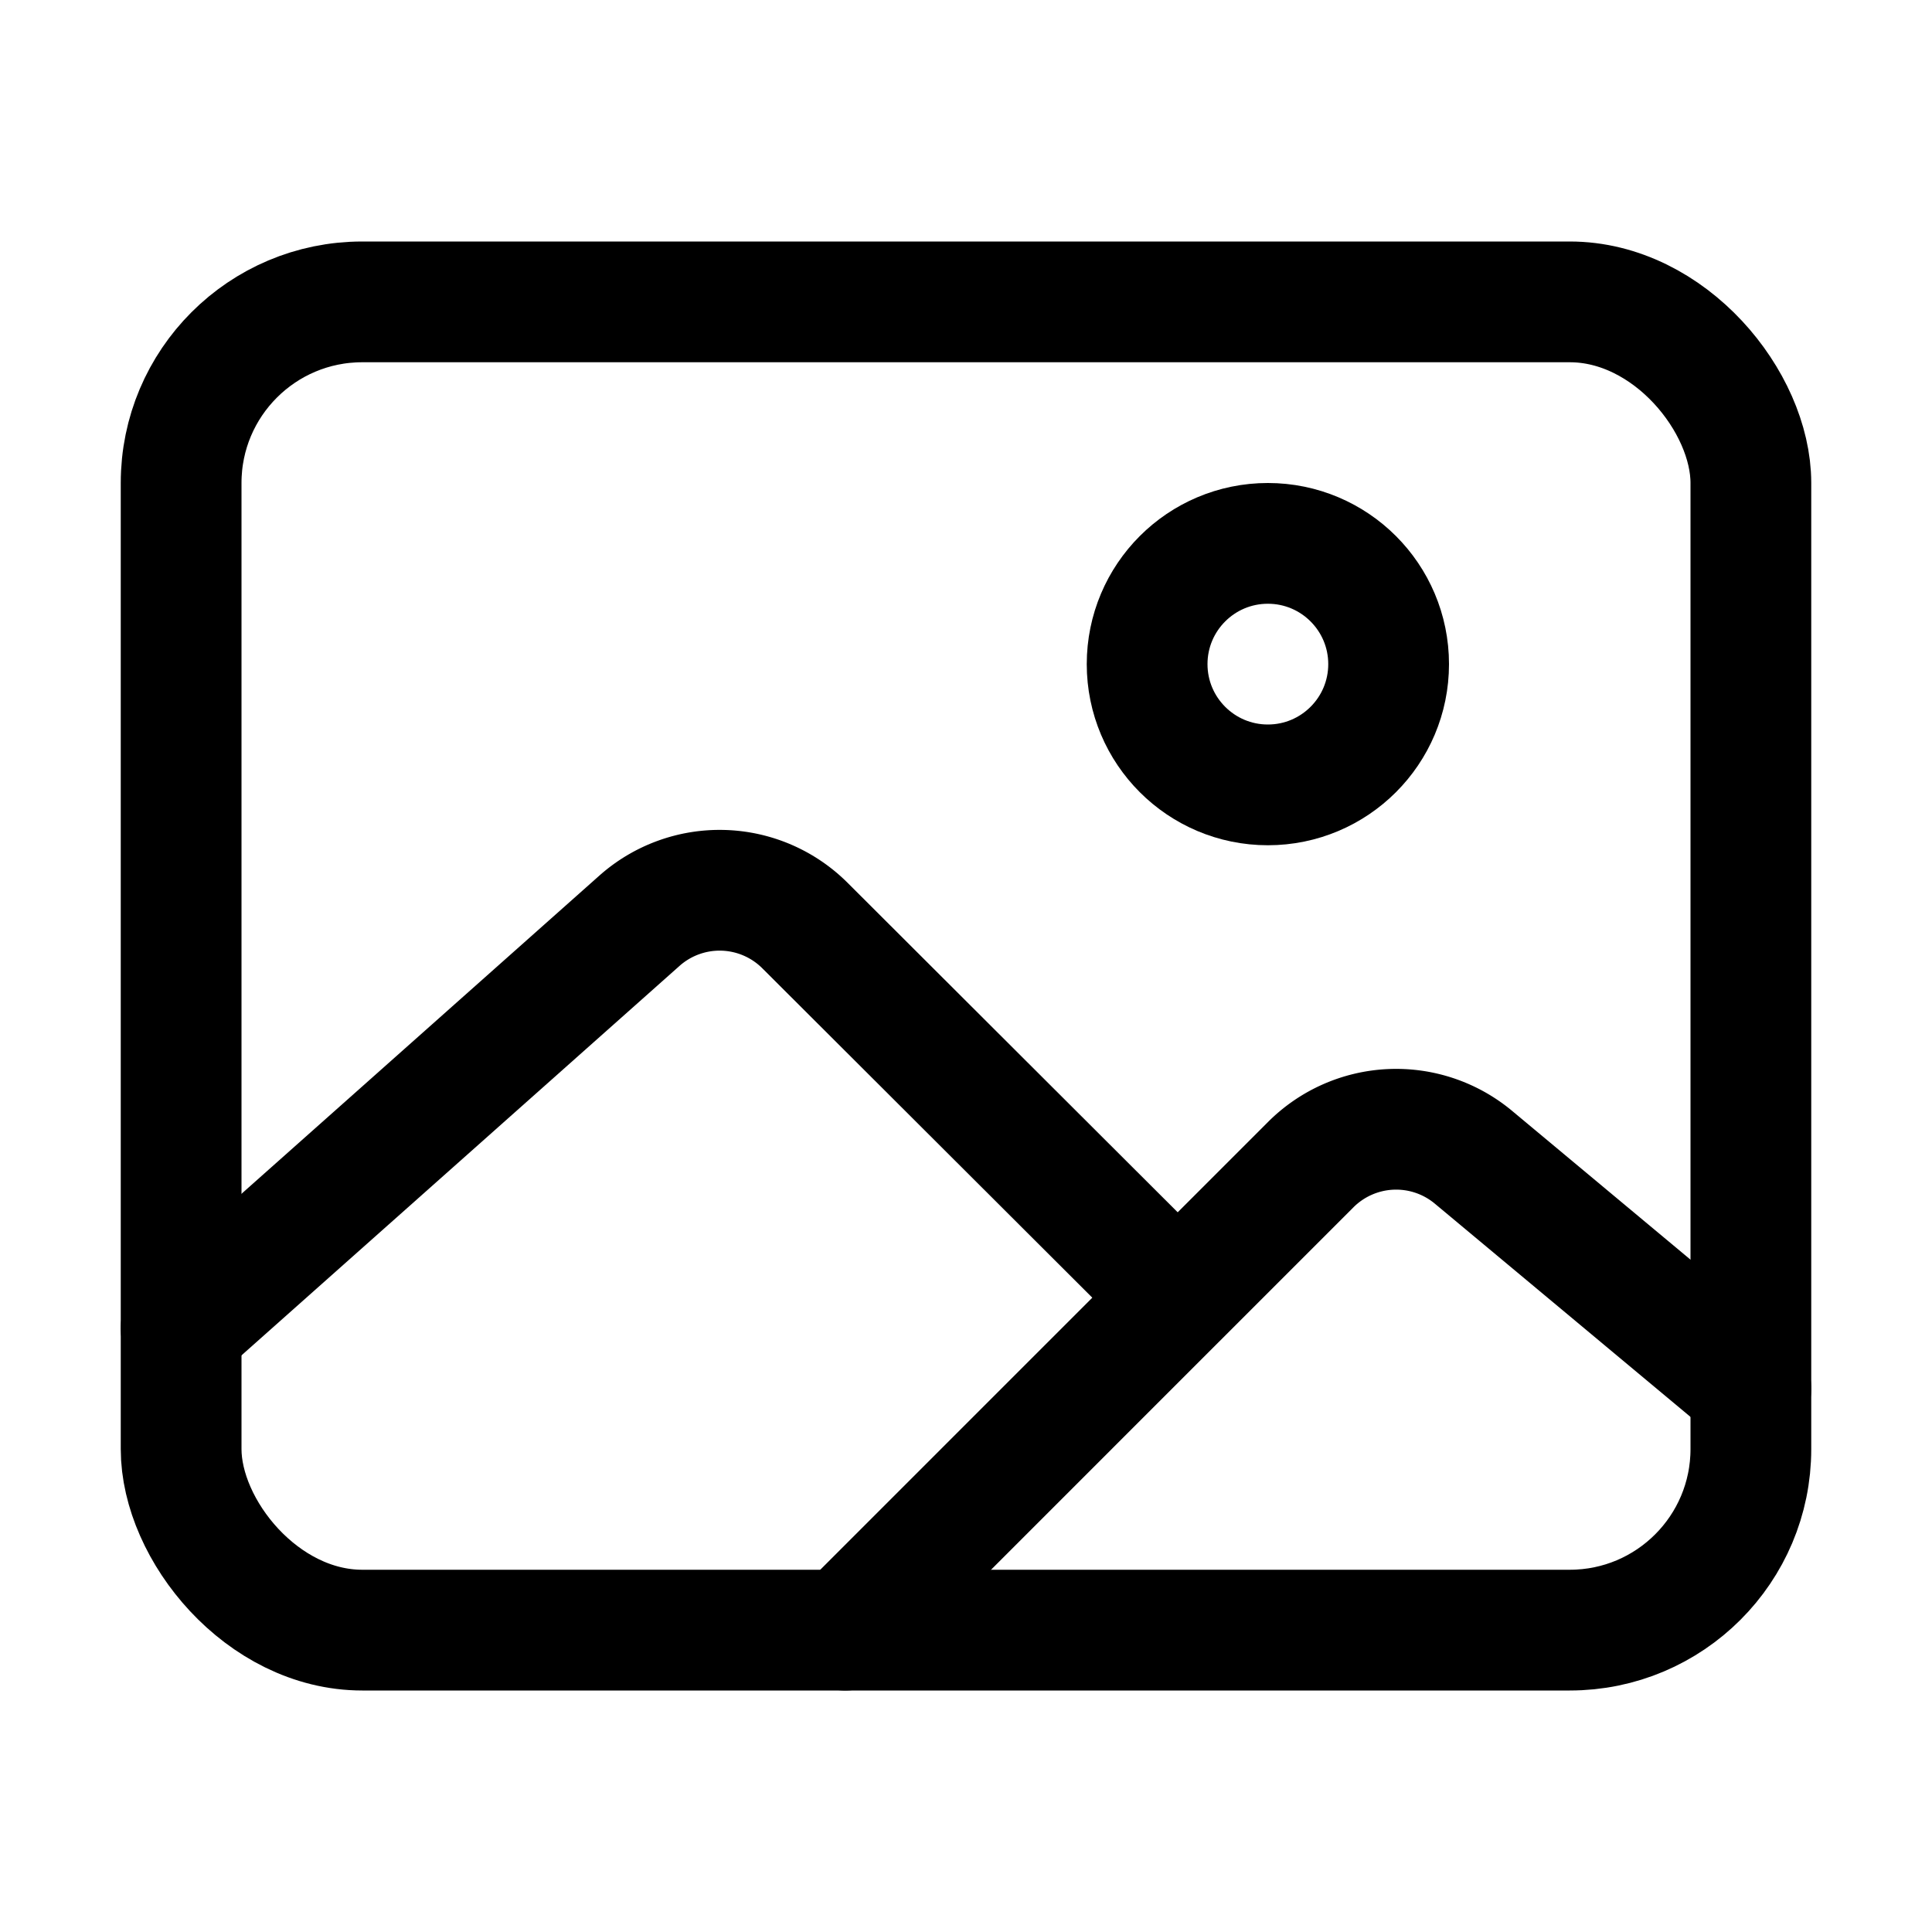
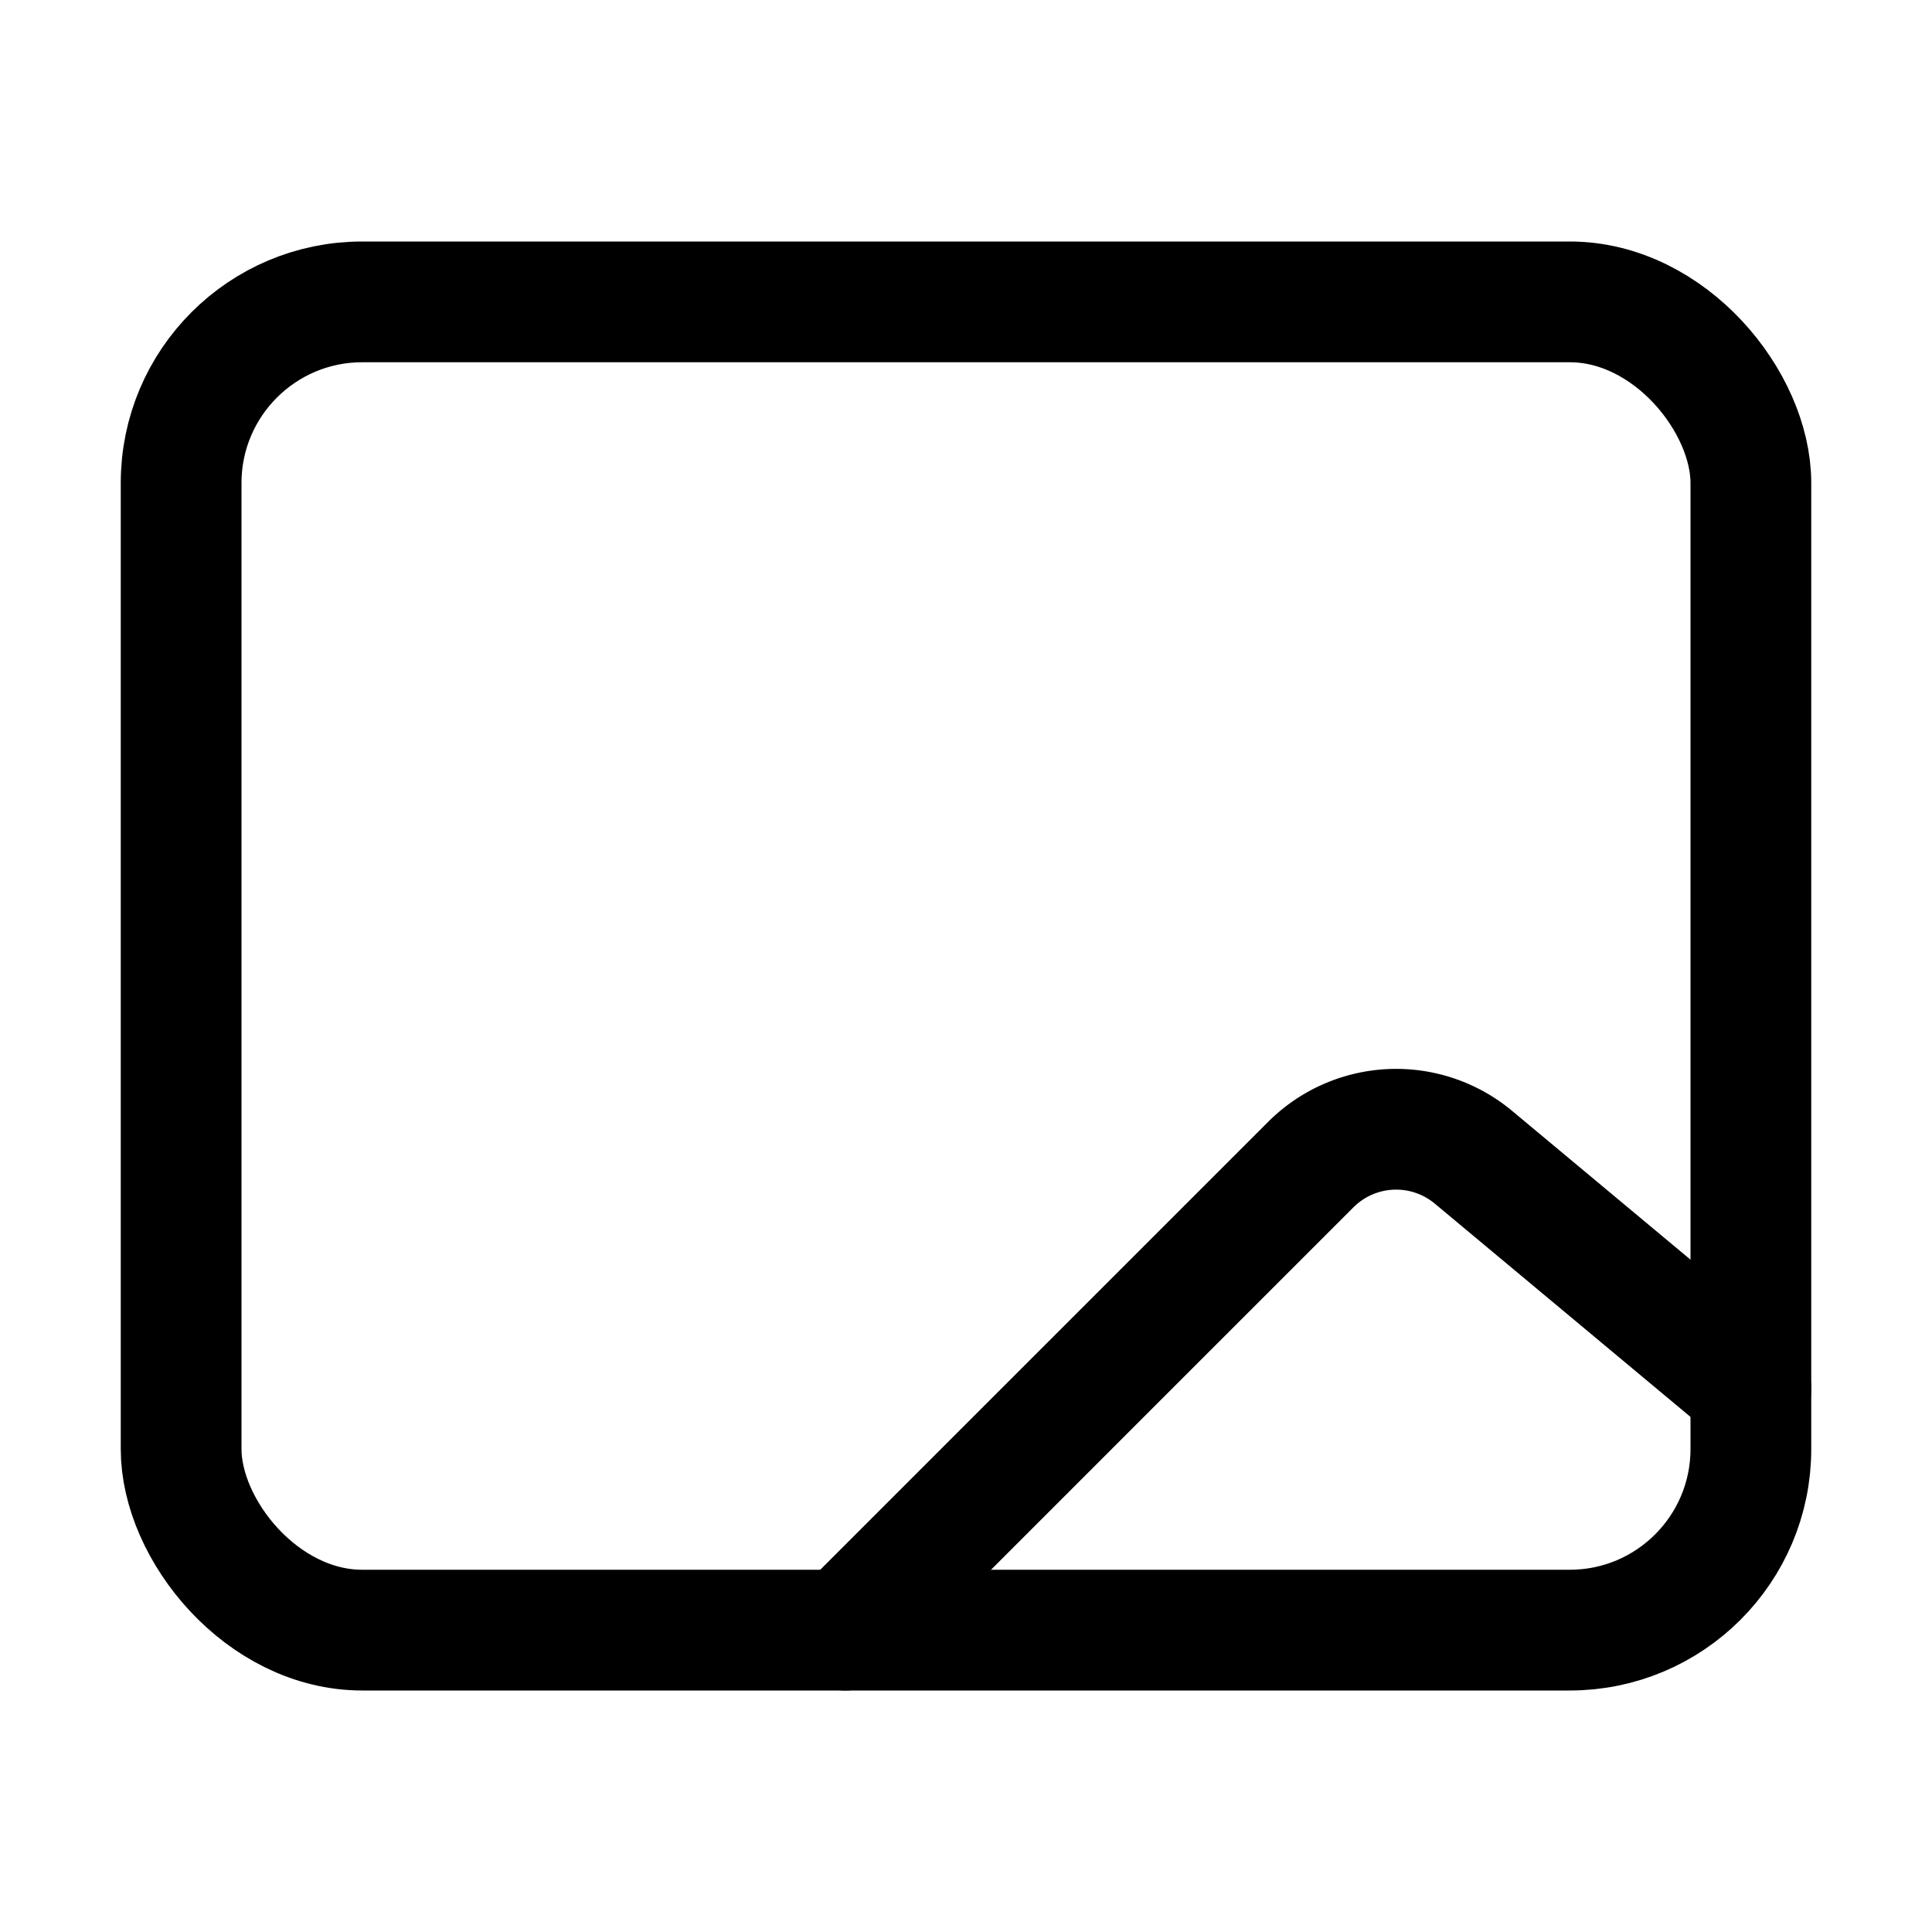
<svg xmlns="http://www.w3.org/2000/svg" width="800px" height="800px" viewBox="0 0 512 512">
  <title>ionicons-v5-e</title>
  <rect x="48" y="80" width="416" height="352" rx="48" ry="48" style="fill:none;stroke:#000000;stroke-linejoin:round;stroke-width:32px" />
-   <circle cx="336" cy="176" r="32" style="fill:none;stroke:#000000;stroke-miterlimit:10;stroke-width:32px" />
-   <path d="M304,335.79,213.34,245.3A32,32,0,0,0,169.47,244L48,352" style="fill:none;stroke:#000000;stroke-linecap:round;stroke-linejoin:round;stroke-width:32px" />
  <path d="M224,432,347.34,308.66a32,32,0,0,1,43.11-2L464,368" style="fill:none;stroke:#000000;stroke-linecap:round;stroke-linejoin:round;stroke-width:32px" />
</svg>